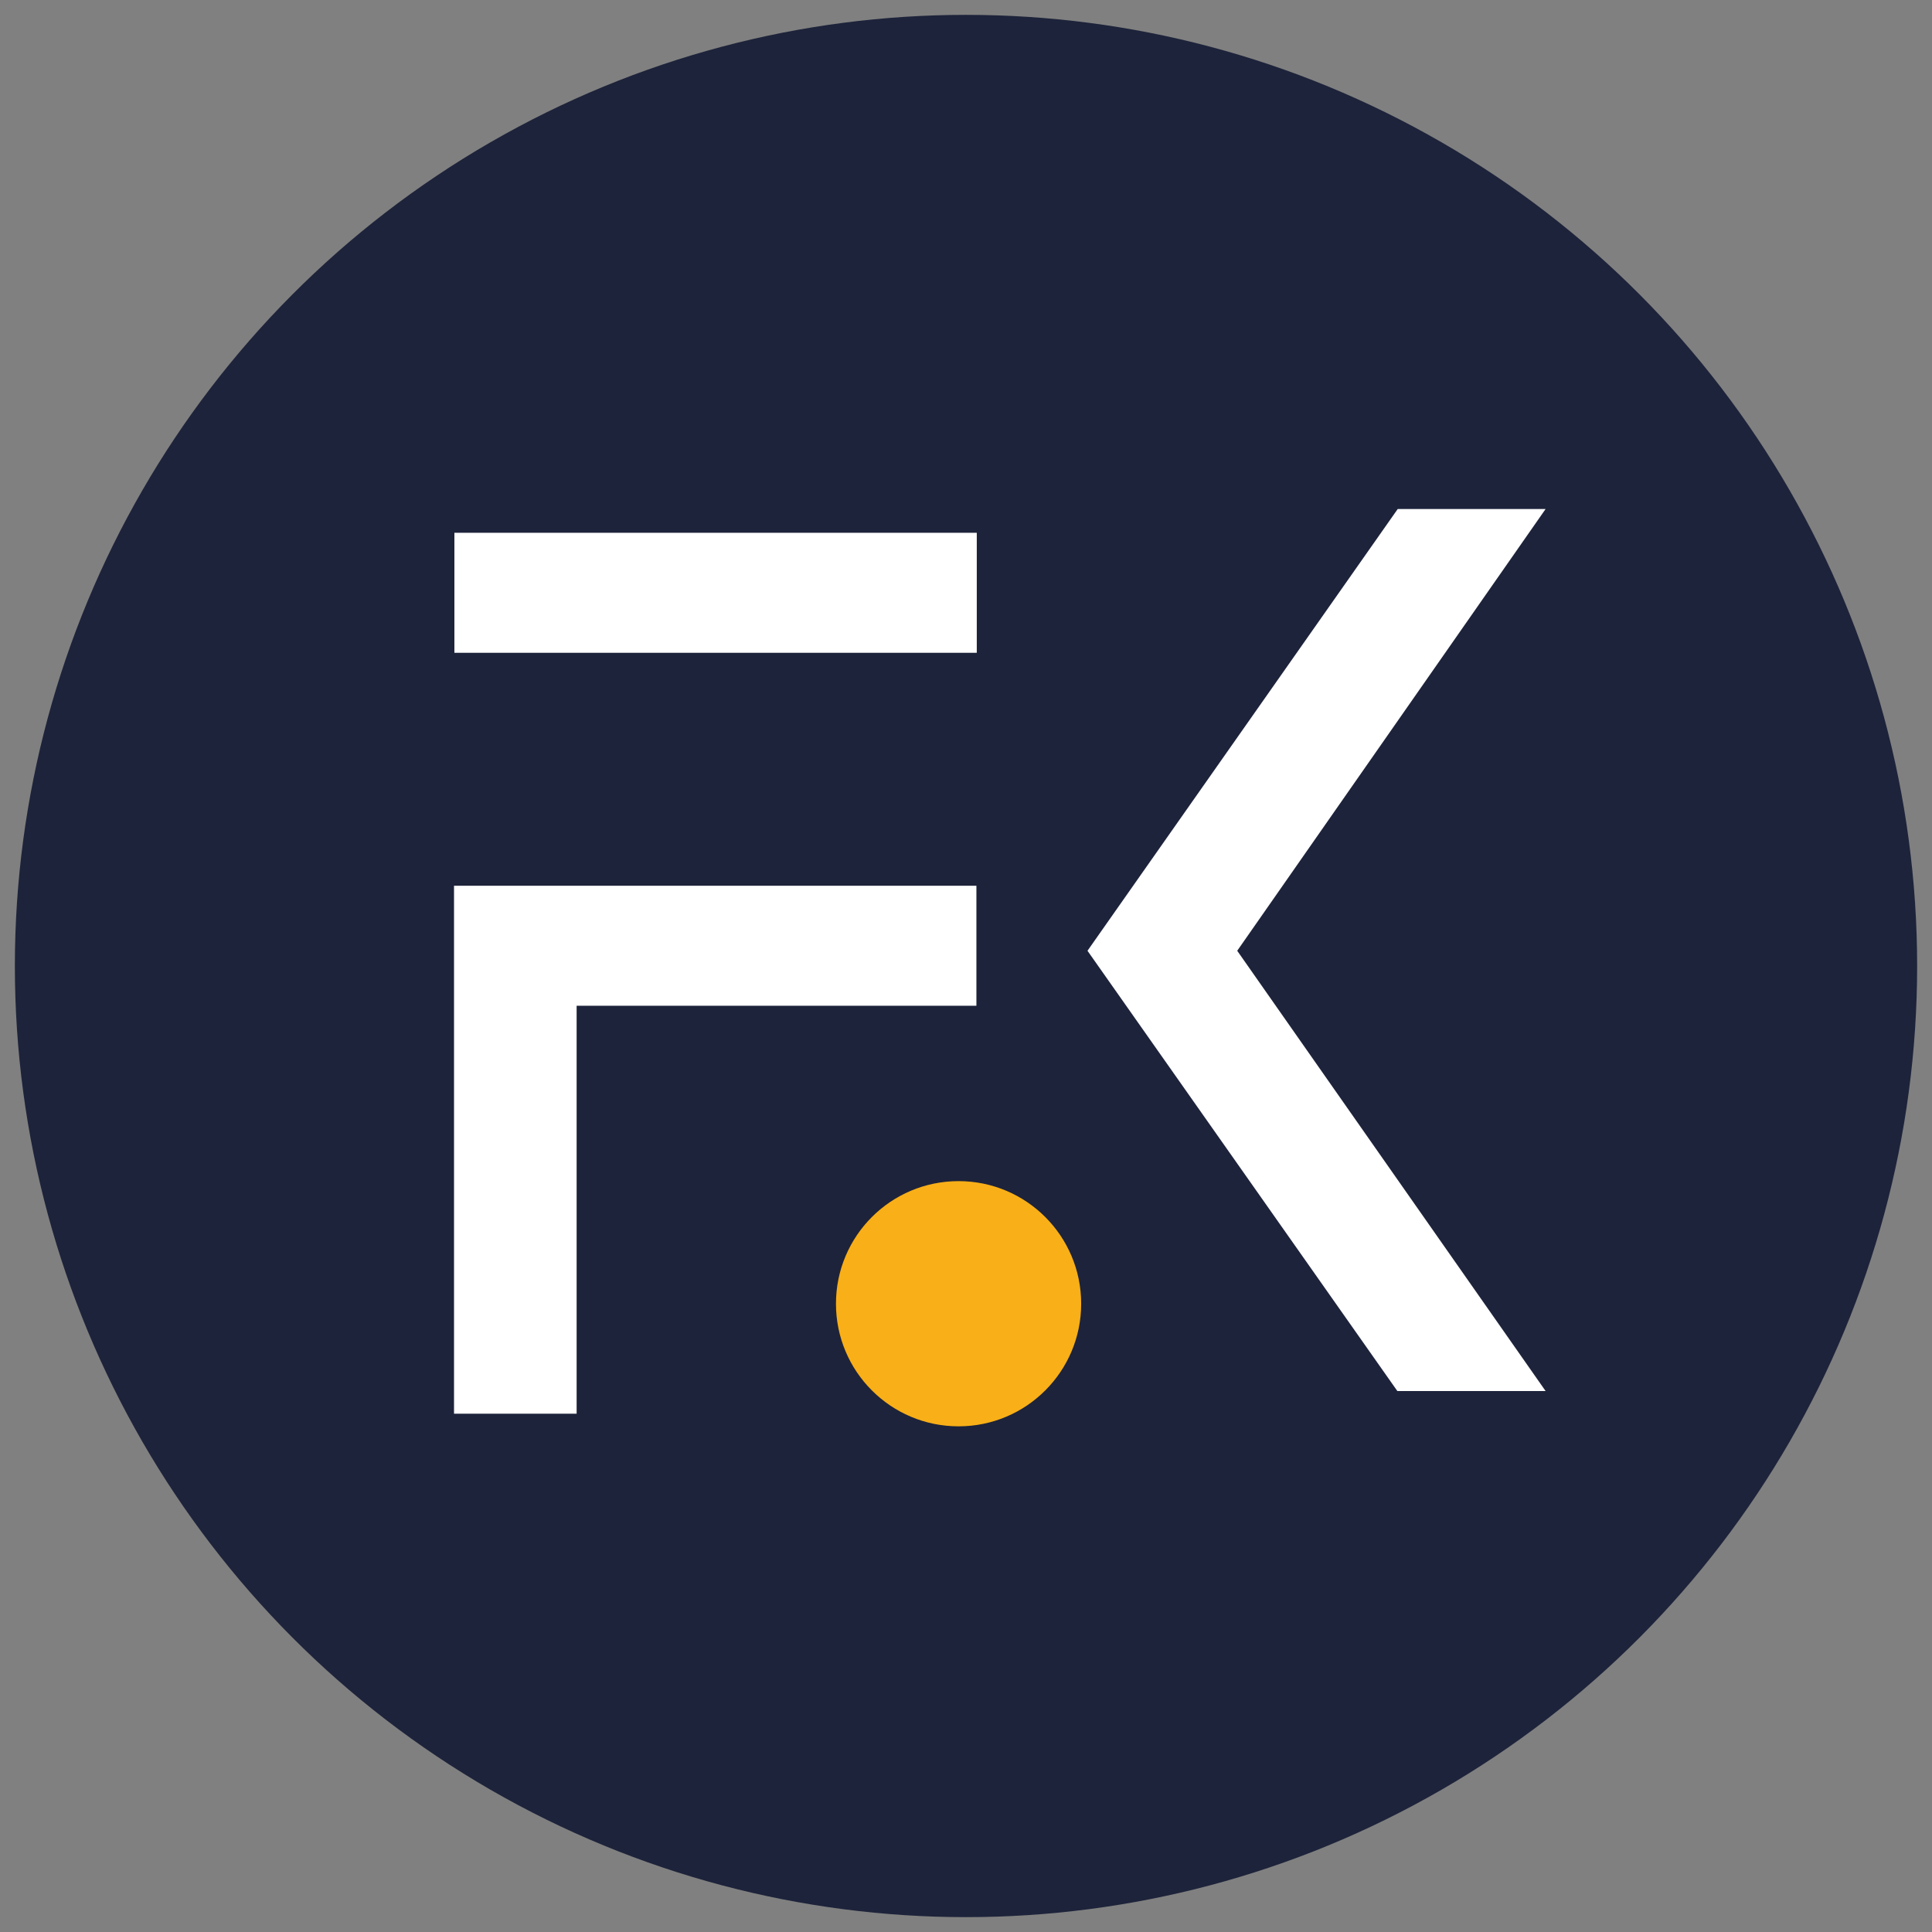
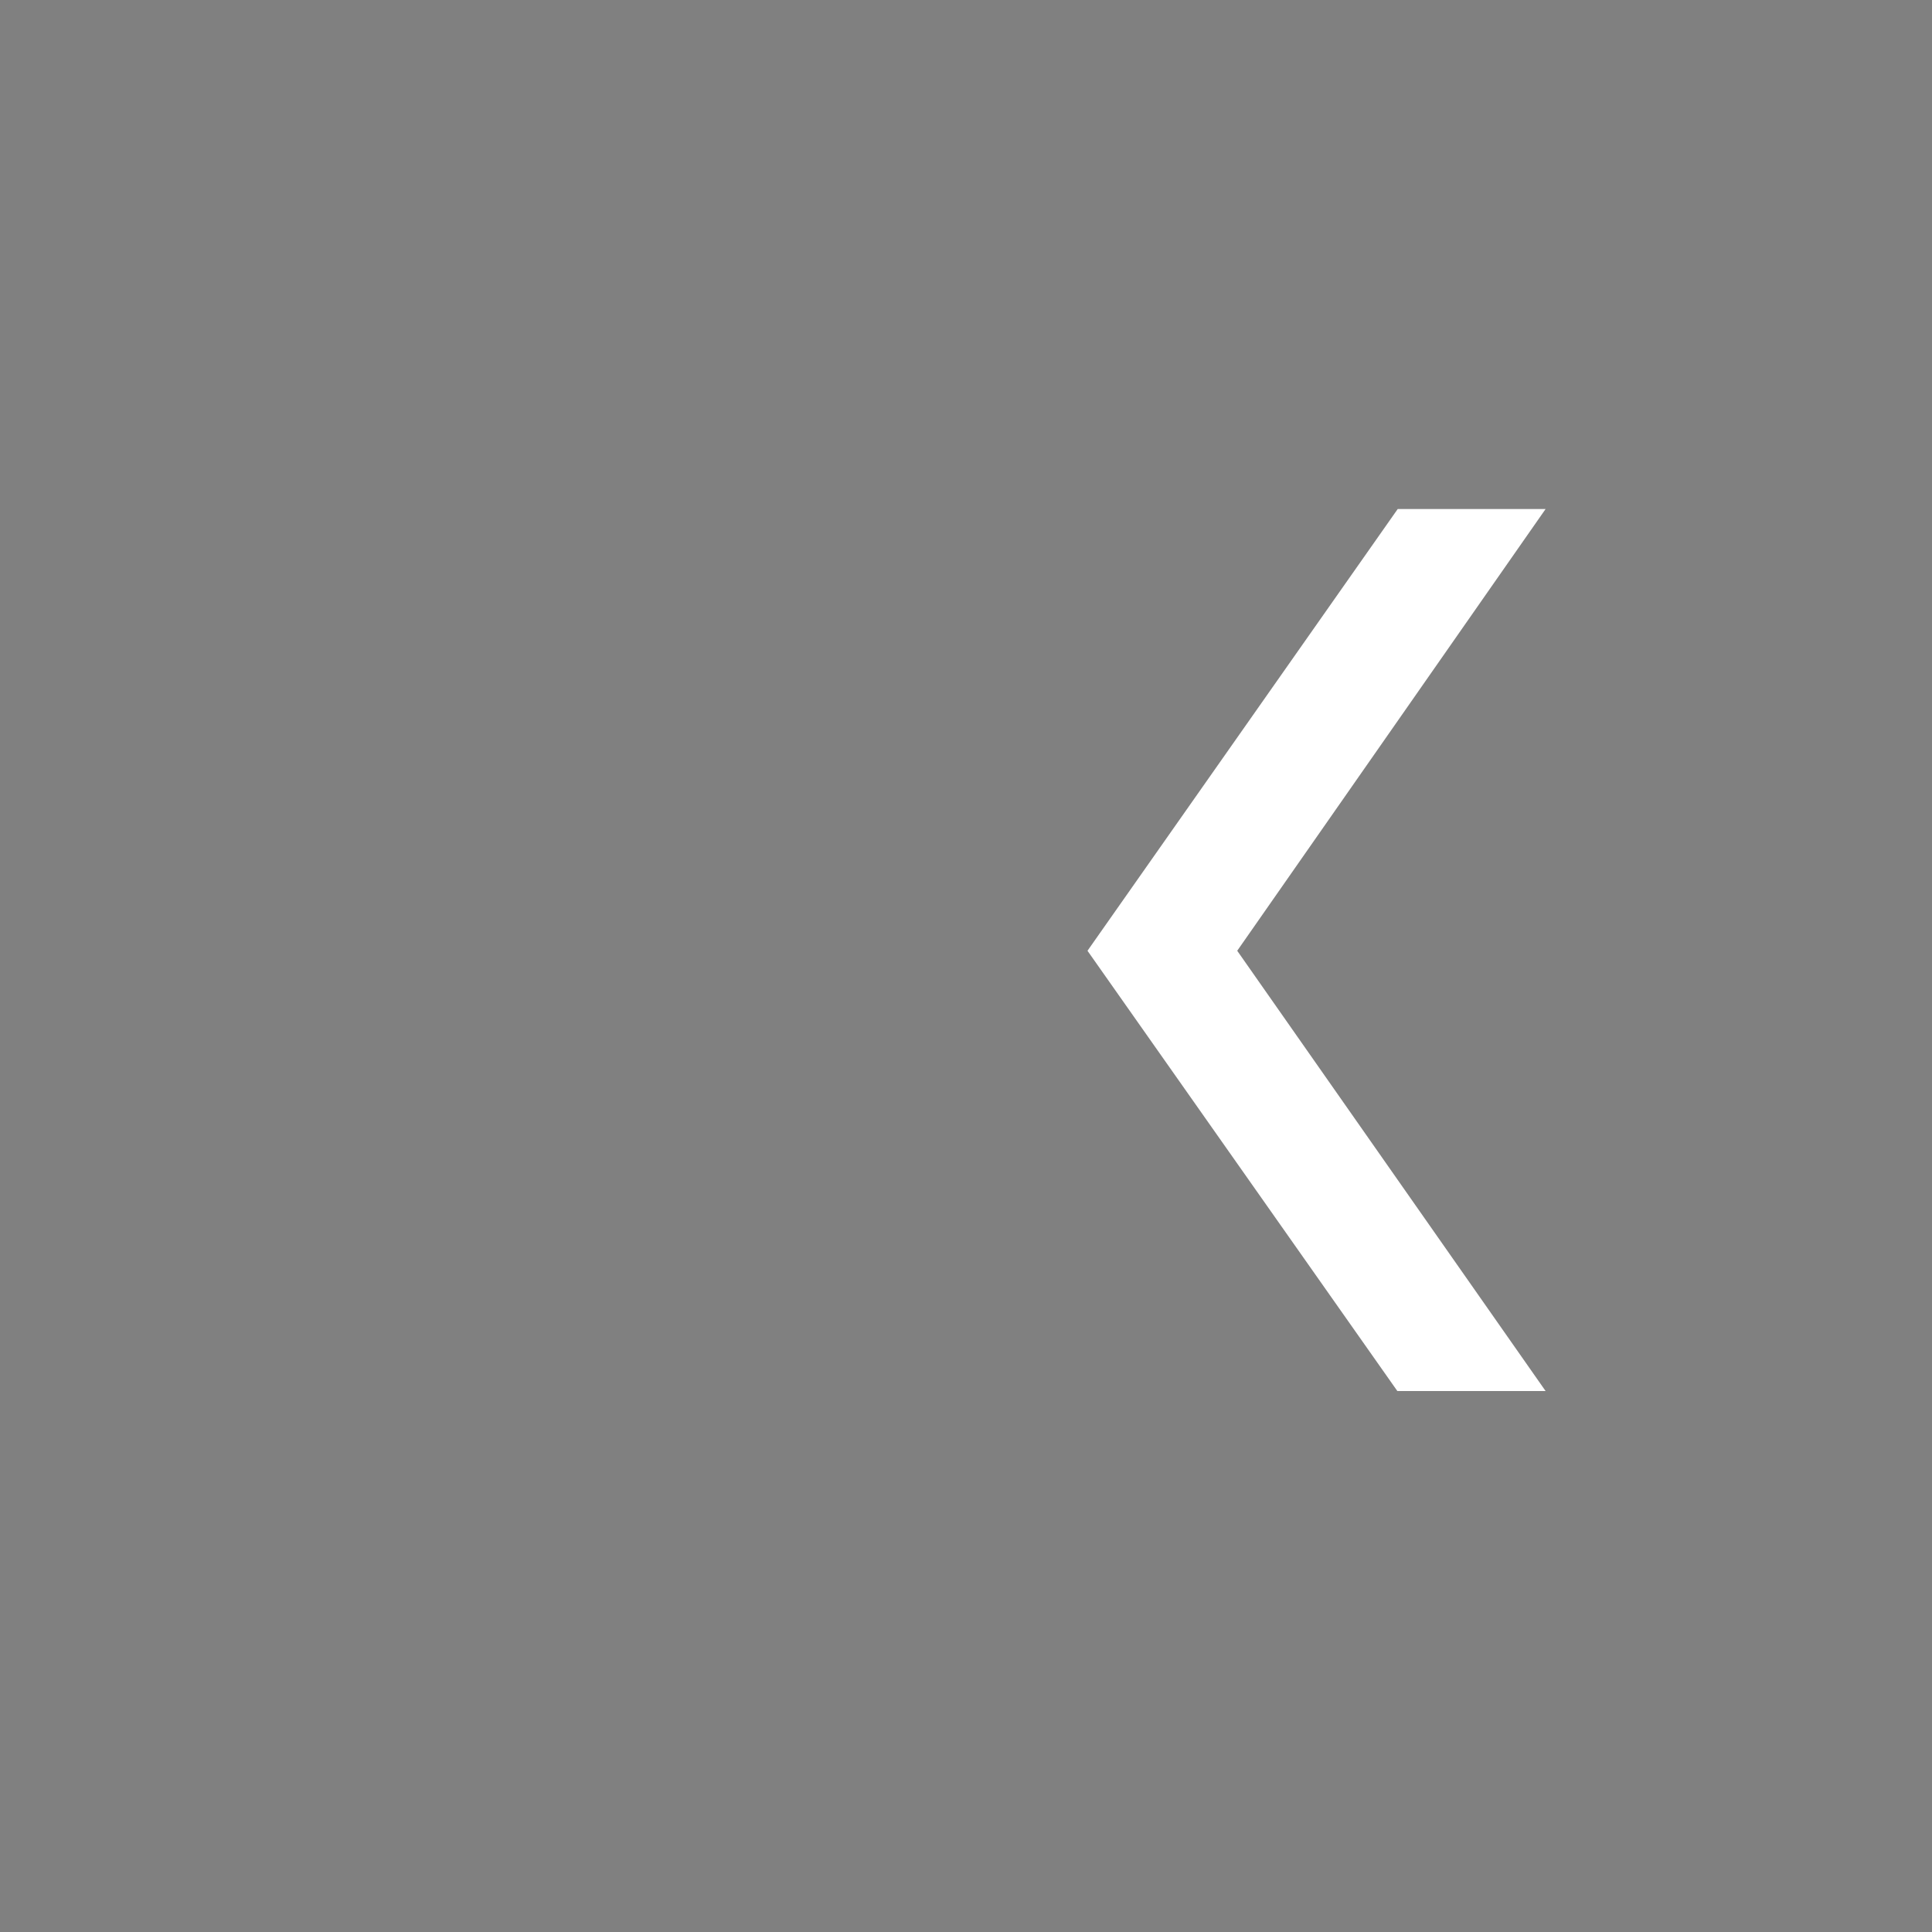
<svg xmlns="http://www.w3.org/2000/svg" id="Calque_1" version="1.1" viewBox="0 0 520 520">
  <rect x="0" y="0" width="520" height="520" fill="#808080" stroke="none" />
  <defs>
    <style>
      .st0 {
        fill: #f9af17;
      }

      .st1 {
        fill: #fff;
      }

      .st2 {
        fill: #1d233a;
      }
    </style>
  </defs>
-   <circle class="st2" cx="260" cy="260" r="256" />
-   <path class="st1" d="M262.9,143.4v32.3H122.3v-32.3h140.6ZM155.2,380.5h-33v-142.1h140.6v32.3h-107.6v109.8Z" />
  <path class="st1" d="M376.2,137h39.8l-83,118.9,83,118.5h-39.9l-83.4-118.5c0,0,83.5-118.9,83.5-118.9Z" />
-   <circle class="st0" cx="258" cy="350.9" r="33" />
</svg>